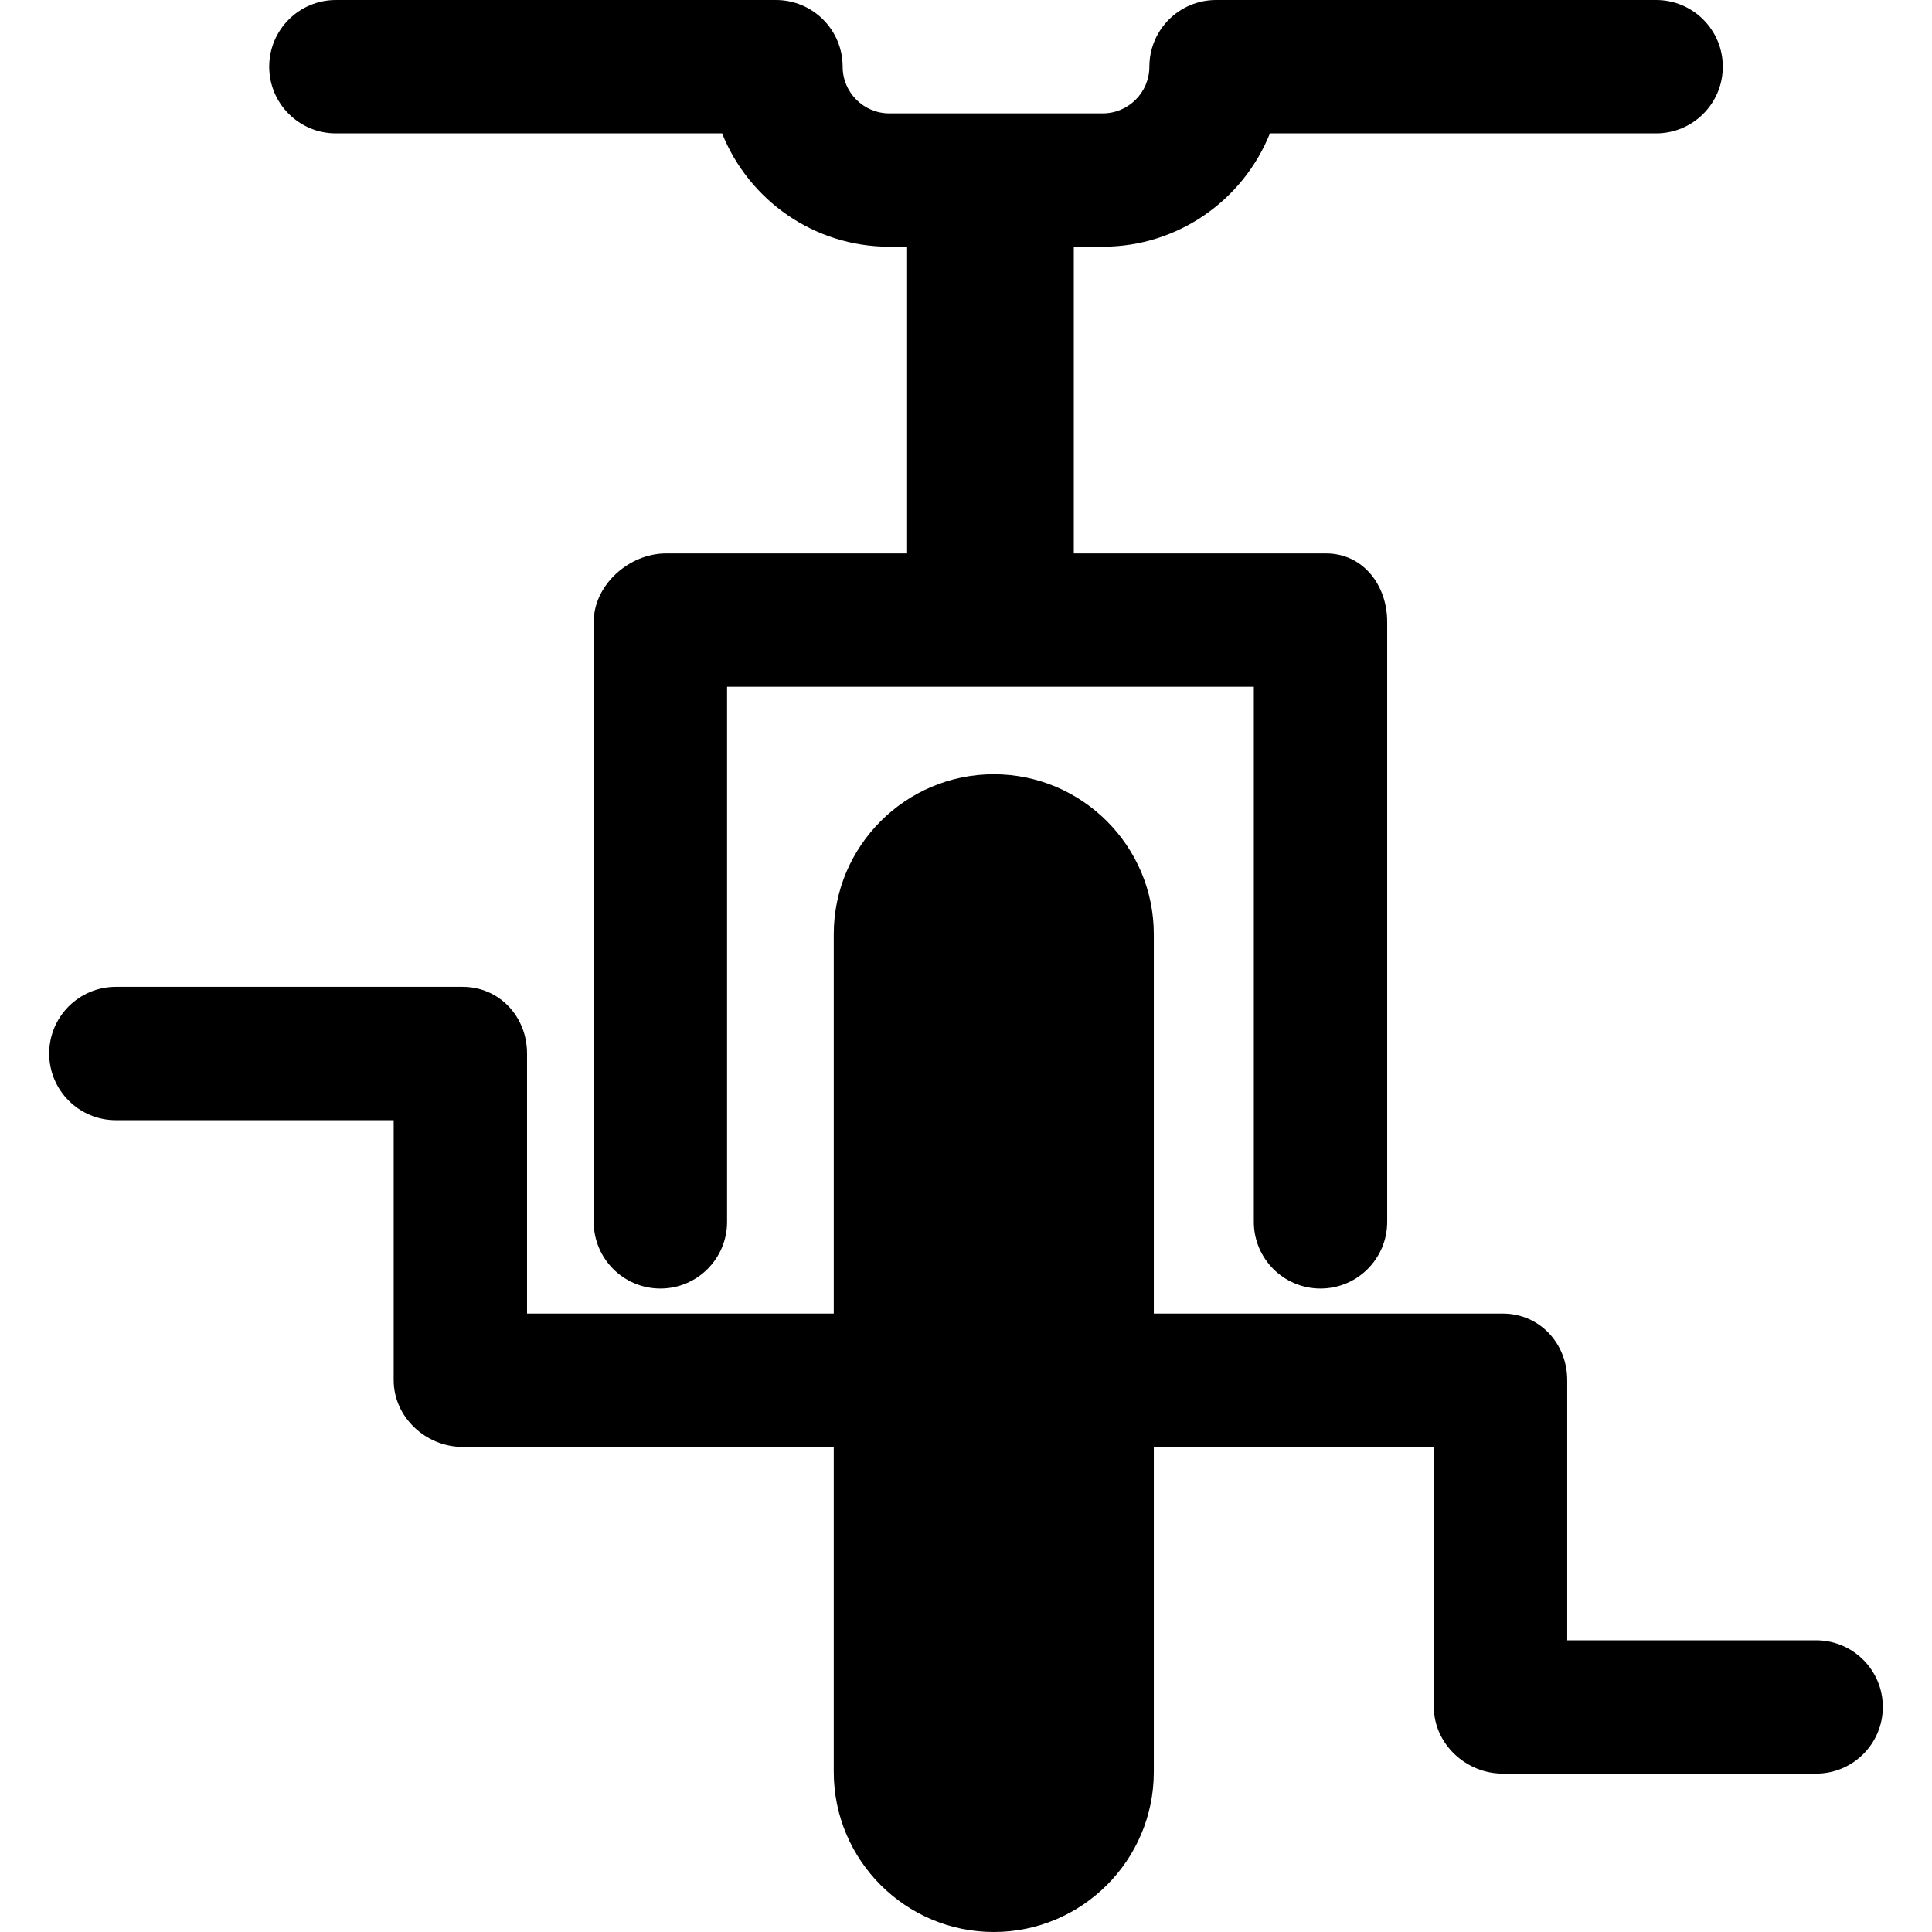
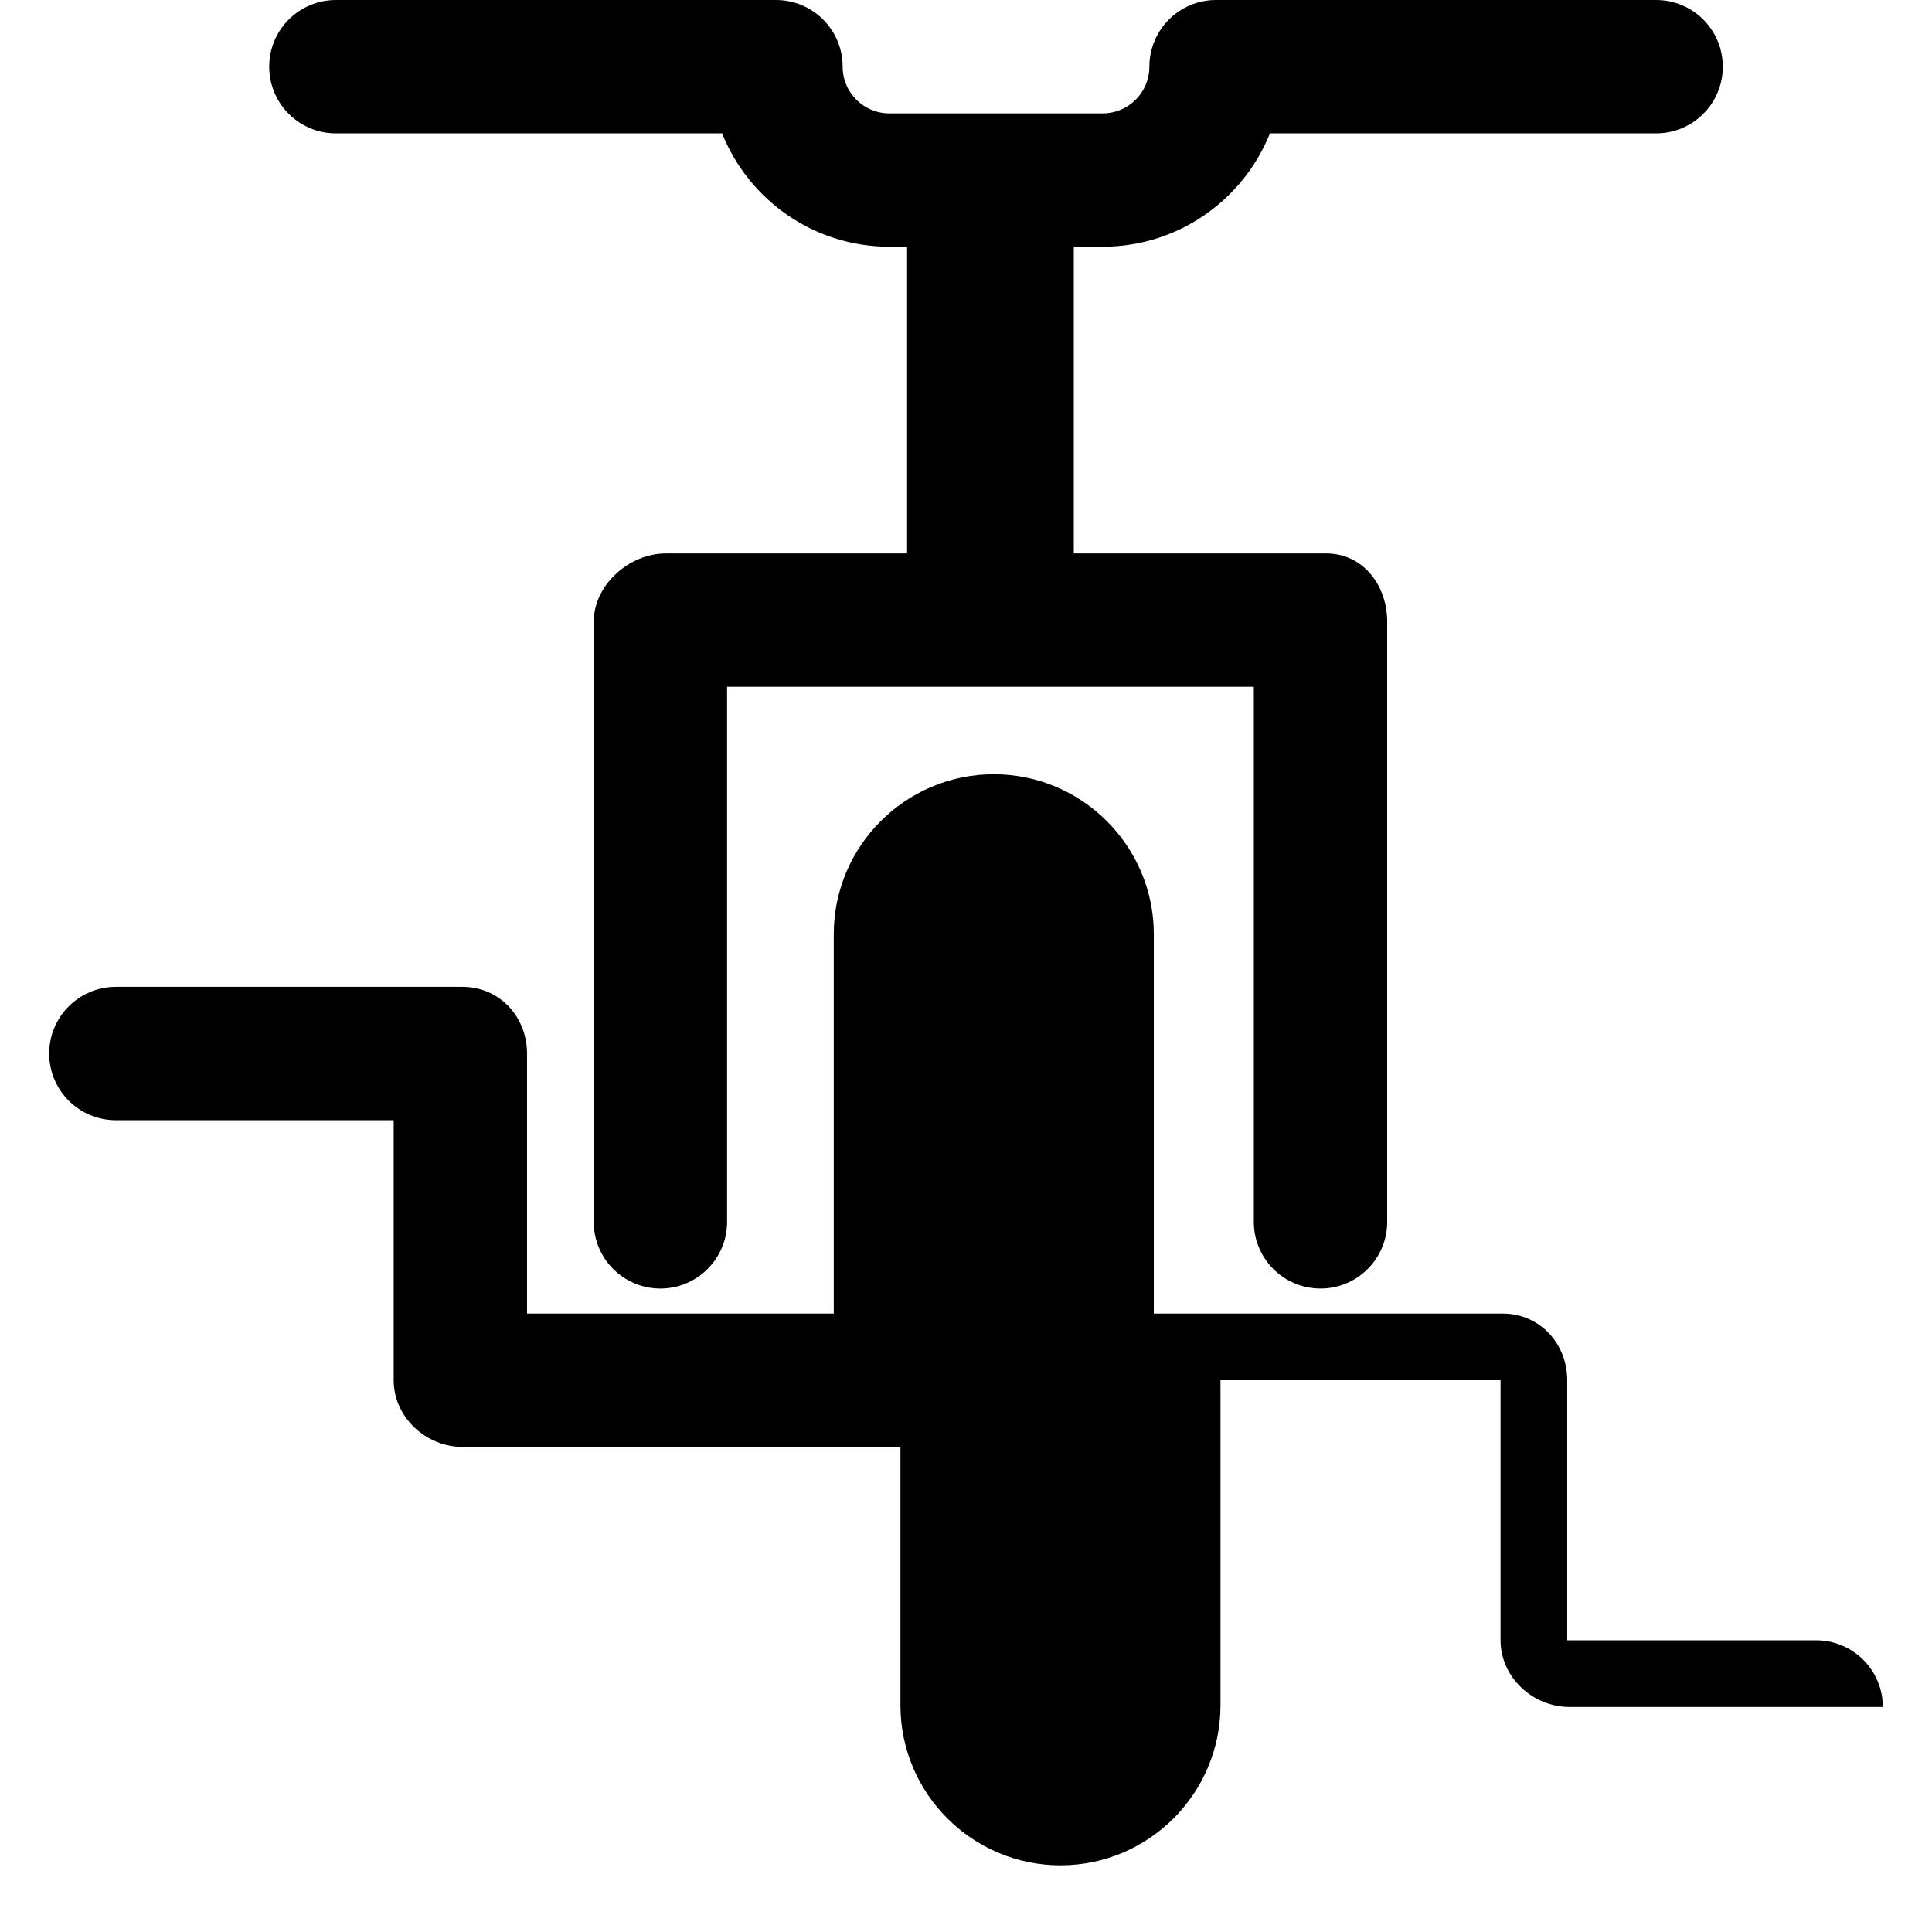
<svg xmlns="http://www.w3.org/2000/svg" version="1.1" id="Capa_1" x="0px" y="0px" viewBox="0 0 289.75 289.75" style="enable-background:new 0 0 289.75 289.75;" xml:space="preserve">
-   <path d="M282.375,256c0,5.522-4.478,10-10,10h-47c-5.522,0-10.333-4.478-10.333-10v-39h-42v48.75c0,13.233-10.767,24-24,24  s-24-10.767-24-24V217H69.375c-5.522,0-10.333-4.478-10.333-10v-39H17.375c-5.522,0-10-4.478-10-10s4.478-10,10-10h52  c5.522,0,9.667,4.478,9.667,10v39h46v-56.884c0-13.233,10.767-24,24-24s24,10.767,24,24V197h52.333c5.522,0,9.667,4.478,9.667,10v39  h37.333C277.897,246,282.375,250.478,282.375,256z M50.375,20h57.919c3.982,9.951,13.725,17,25.081,17h2.667v46H99.875  c-5.522,0-10.833,4.728-10.833,10.25v90c0,5.522,4.478,10,10,10s10-4.478,10-10V103h79v80.25c0,5.522,4.478,10,10,10s10-4.478,10-10  v-90c0-5.522-3.645-10.25-9.167-10.25h-37.833V37h4.333c11.356,0,21.099-7.049,25.081-17h57.919c5.522,0,10-4.478,10-10  s-4.478-10-10-10h-66c-5.522,0-10,4.478-10,10c0,3.859-3.141,7-7,7h-32c-3.859,0-7-3.141-7-7c0-5.522-4.478-10-10-10h-66  c-5.522,0-10,4.478-10,10S44.853,20,50.375,20z" />
+   <path d="M282.375,256h-47c-5.522,0-10.333-4.478-10.333-10v-39h-42v48.75c0,13.233-10.767,24-24,24  s-24-10.767-24-24V217H69.375c-5.522,0-10.333-4.478-10.333-10v-39H17.375c-5.522,0-10-4.478-10-10s4.478-10,10-10h52  c5.522,0,9.667,4.478,9.667,10v39h46v-56.884c0-13.233,10.767-24,24-24s24,10.767,24,24V197h52.333c5.522,0,9.667,4.478,9.667,10v39  h37.333C277.897,246,282.375,250.478,282.375,256z M50.375,20h57.919c3.982,9.951,13.725,17,25.081,17h2.667v46H99.875  c-5.522,0-10.833,4.728-10.833,10.25v90c0,5.522,4.478,10,10,10s10-4.478,10-10V103h79v80.25c0,5.522,4.478,10,10,10s10-4.478,10-10  v-90c0-5.522-3.645-10.25-9.167-10.25h-37.833V37h4.333c11.356,0,21.099-7.049,25.081-17h57.919c5.522,0,10-4.478,10-10  s-4.478-10-10-10h-66c-5.522,0-10,4.478-10,10c0,3.859-3.141,7-7,7h-32c-3.859,0-7-3.141-7-7c0-5.522-4.478-10-10-10h-66  c-5.522,0-10,4.478-10,10S44.853,20,50.375,20z" />
  <g>
</g>
  <g>
</g>
  <g>
</g>
  <g>
</g>
  <g>
</g>
  <g>
</g>
  <g>
</g>
  <g>
</g>
  <g>
</g>
  <g>
</g>
  <g>
</g>
  <g>
</g>
  <g>
</g>
  <g>
</g>
  <g>
</g>
</svg>